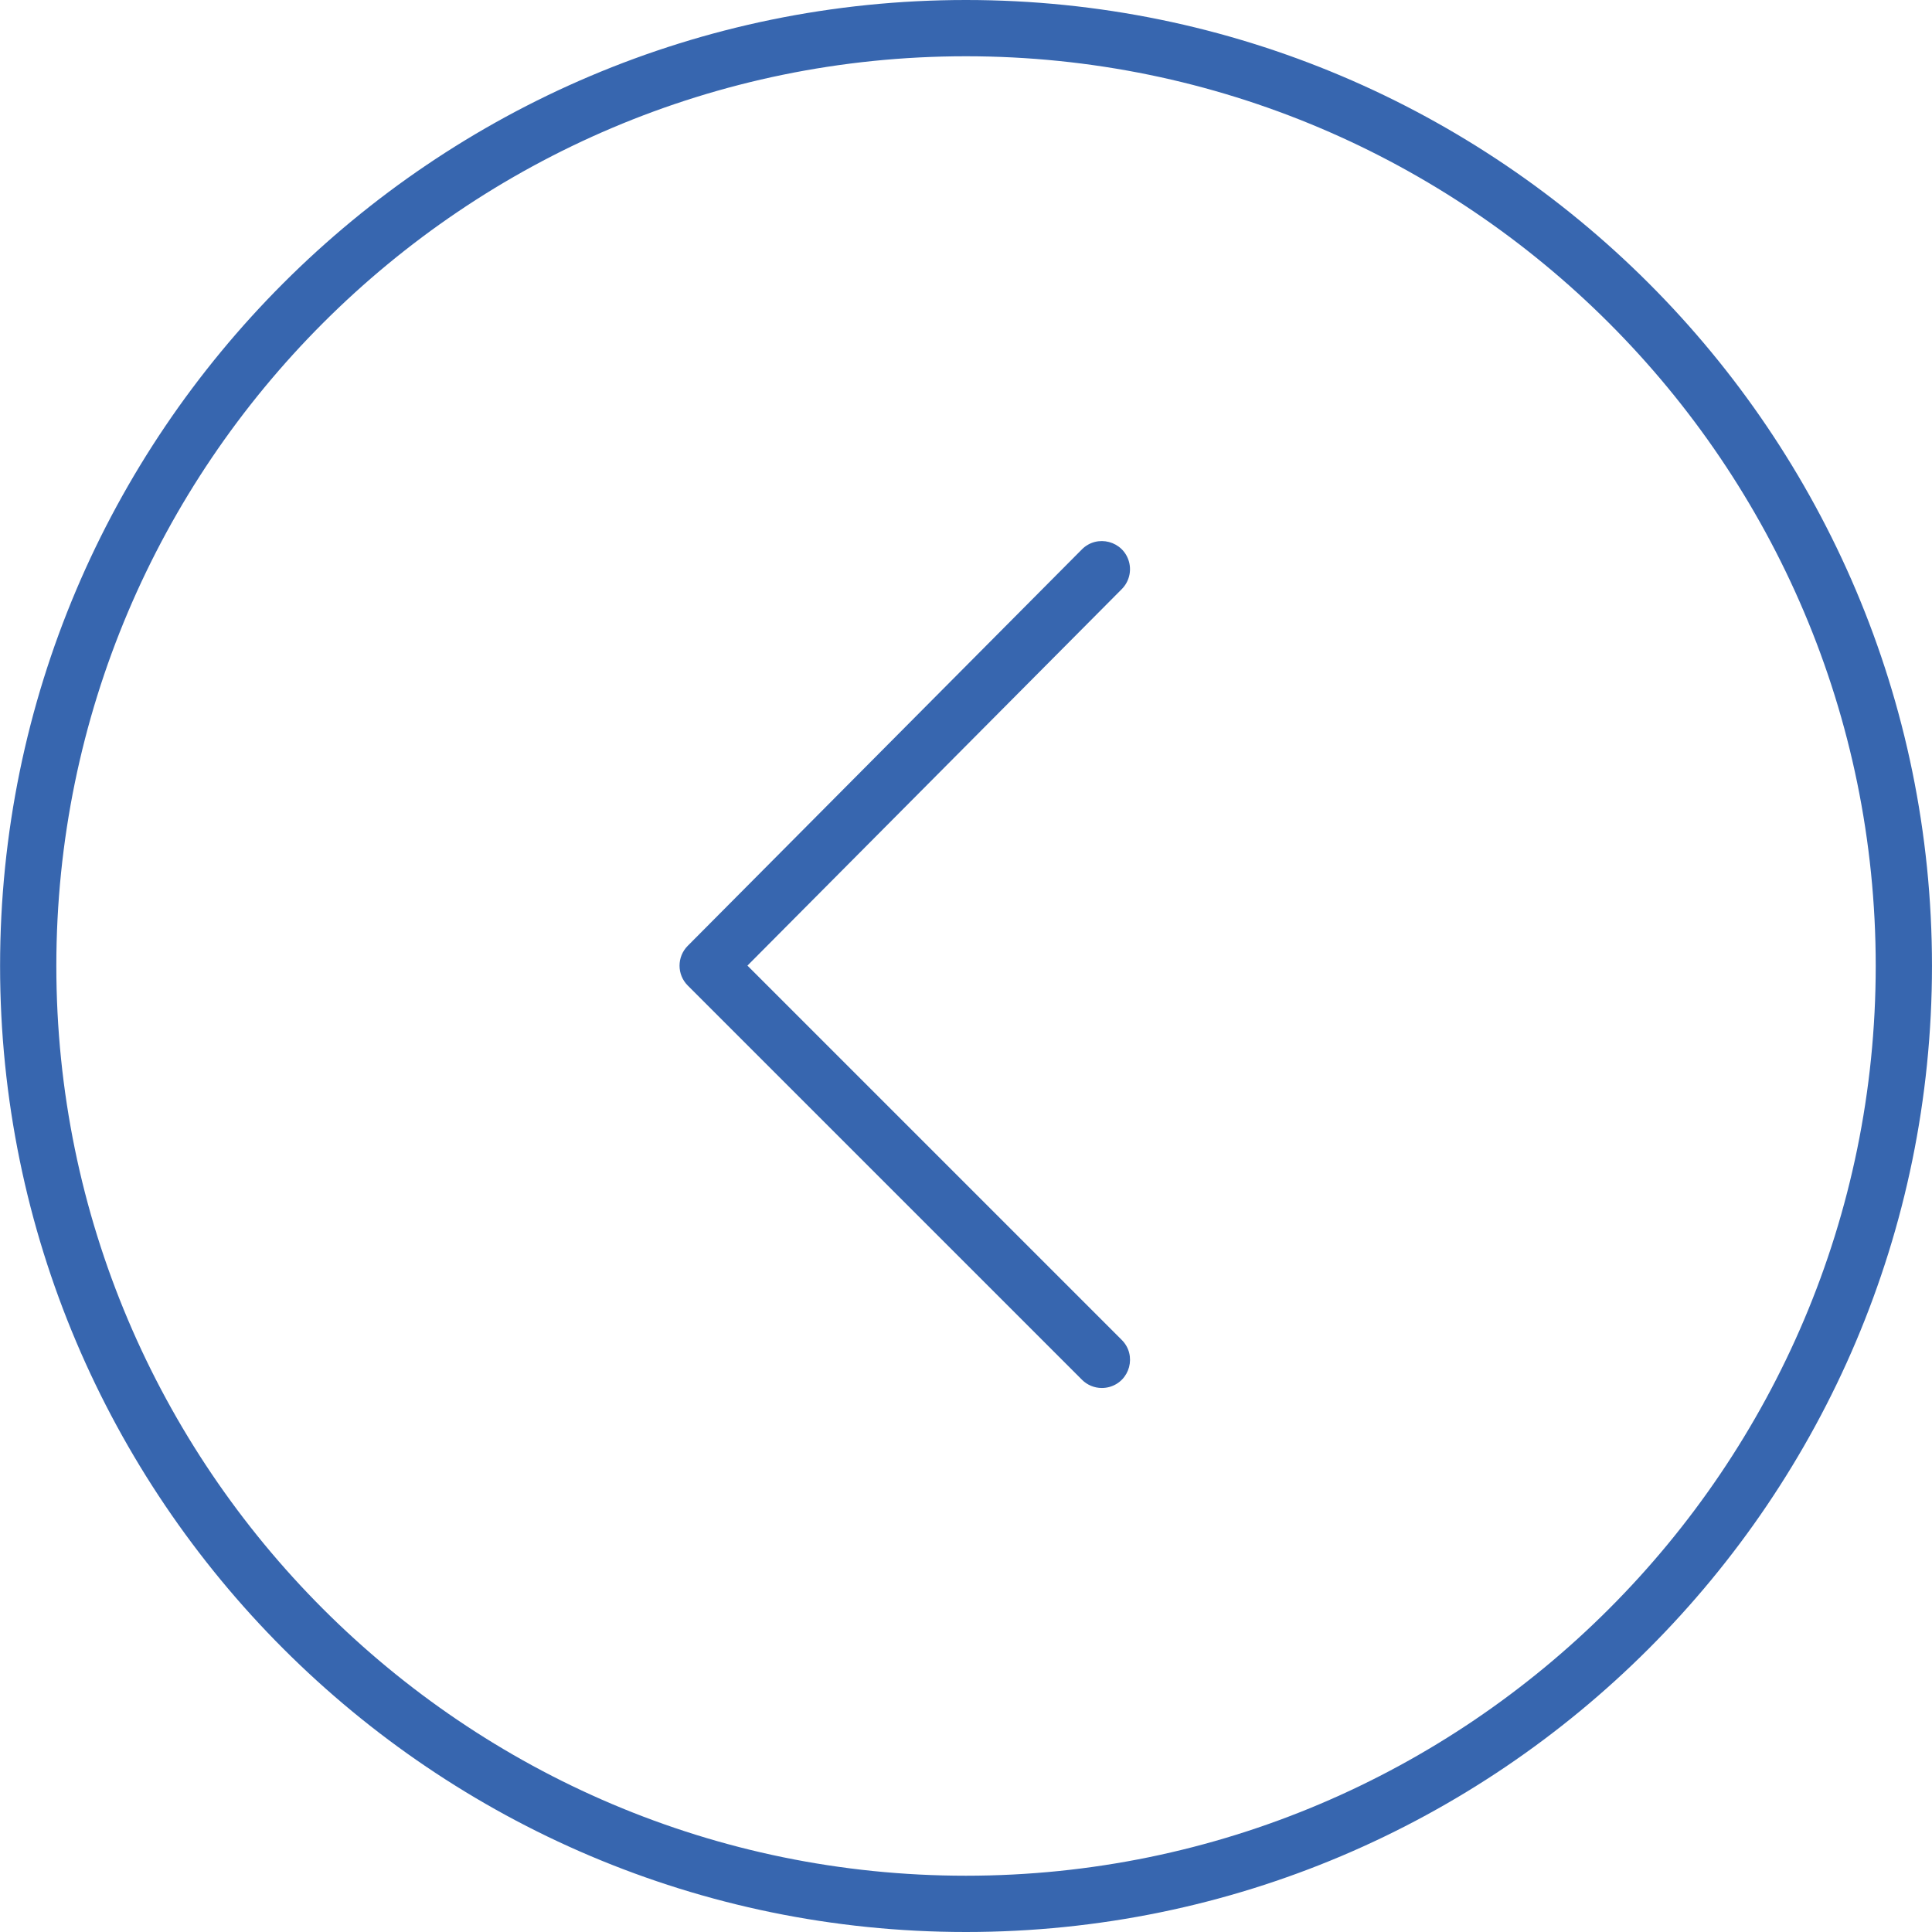
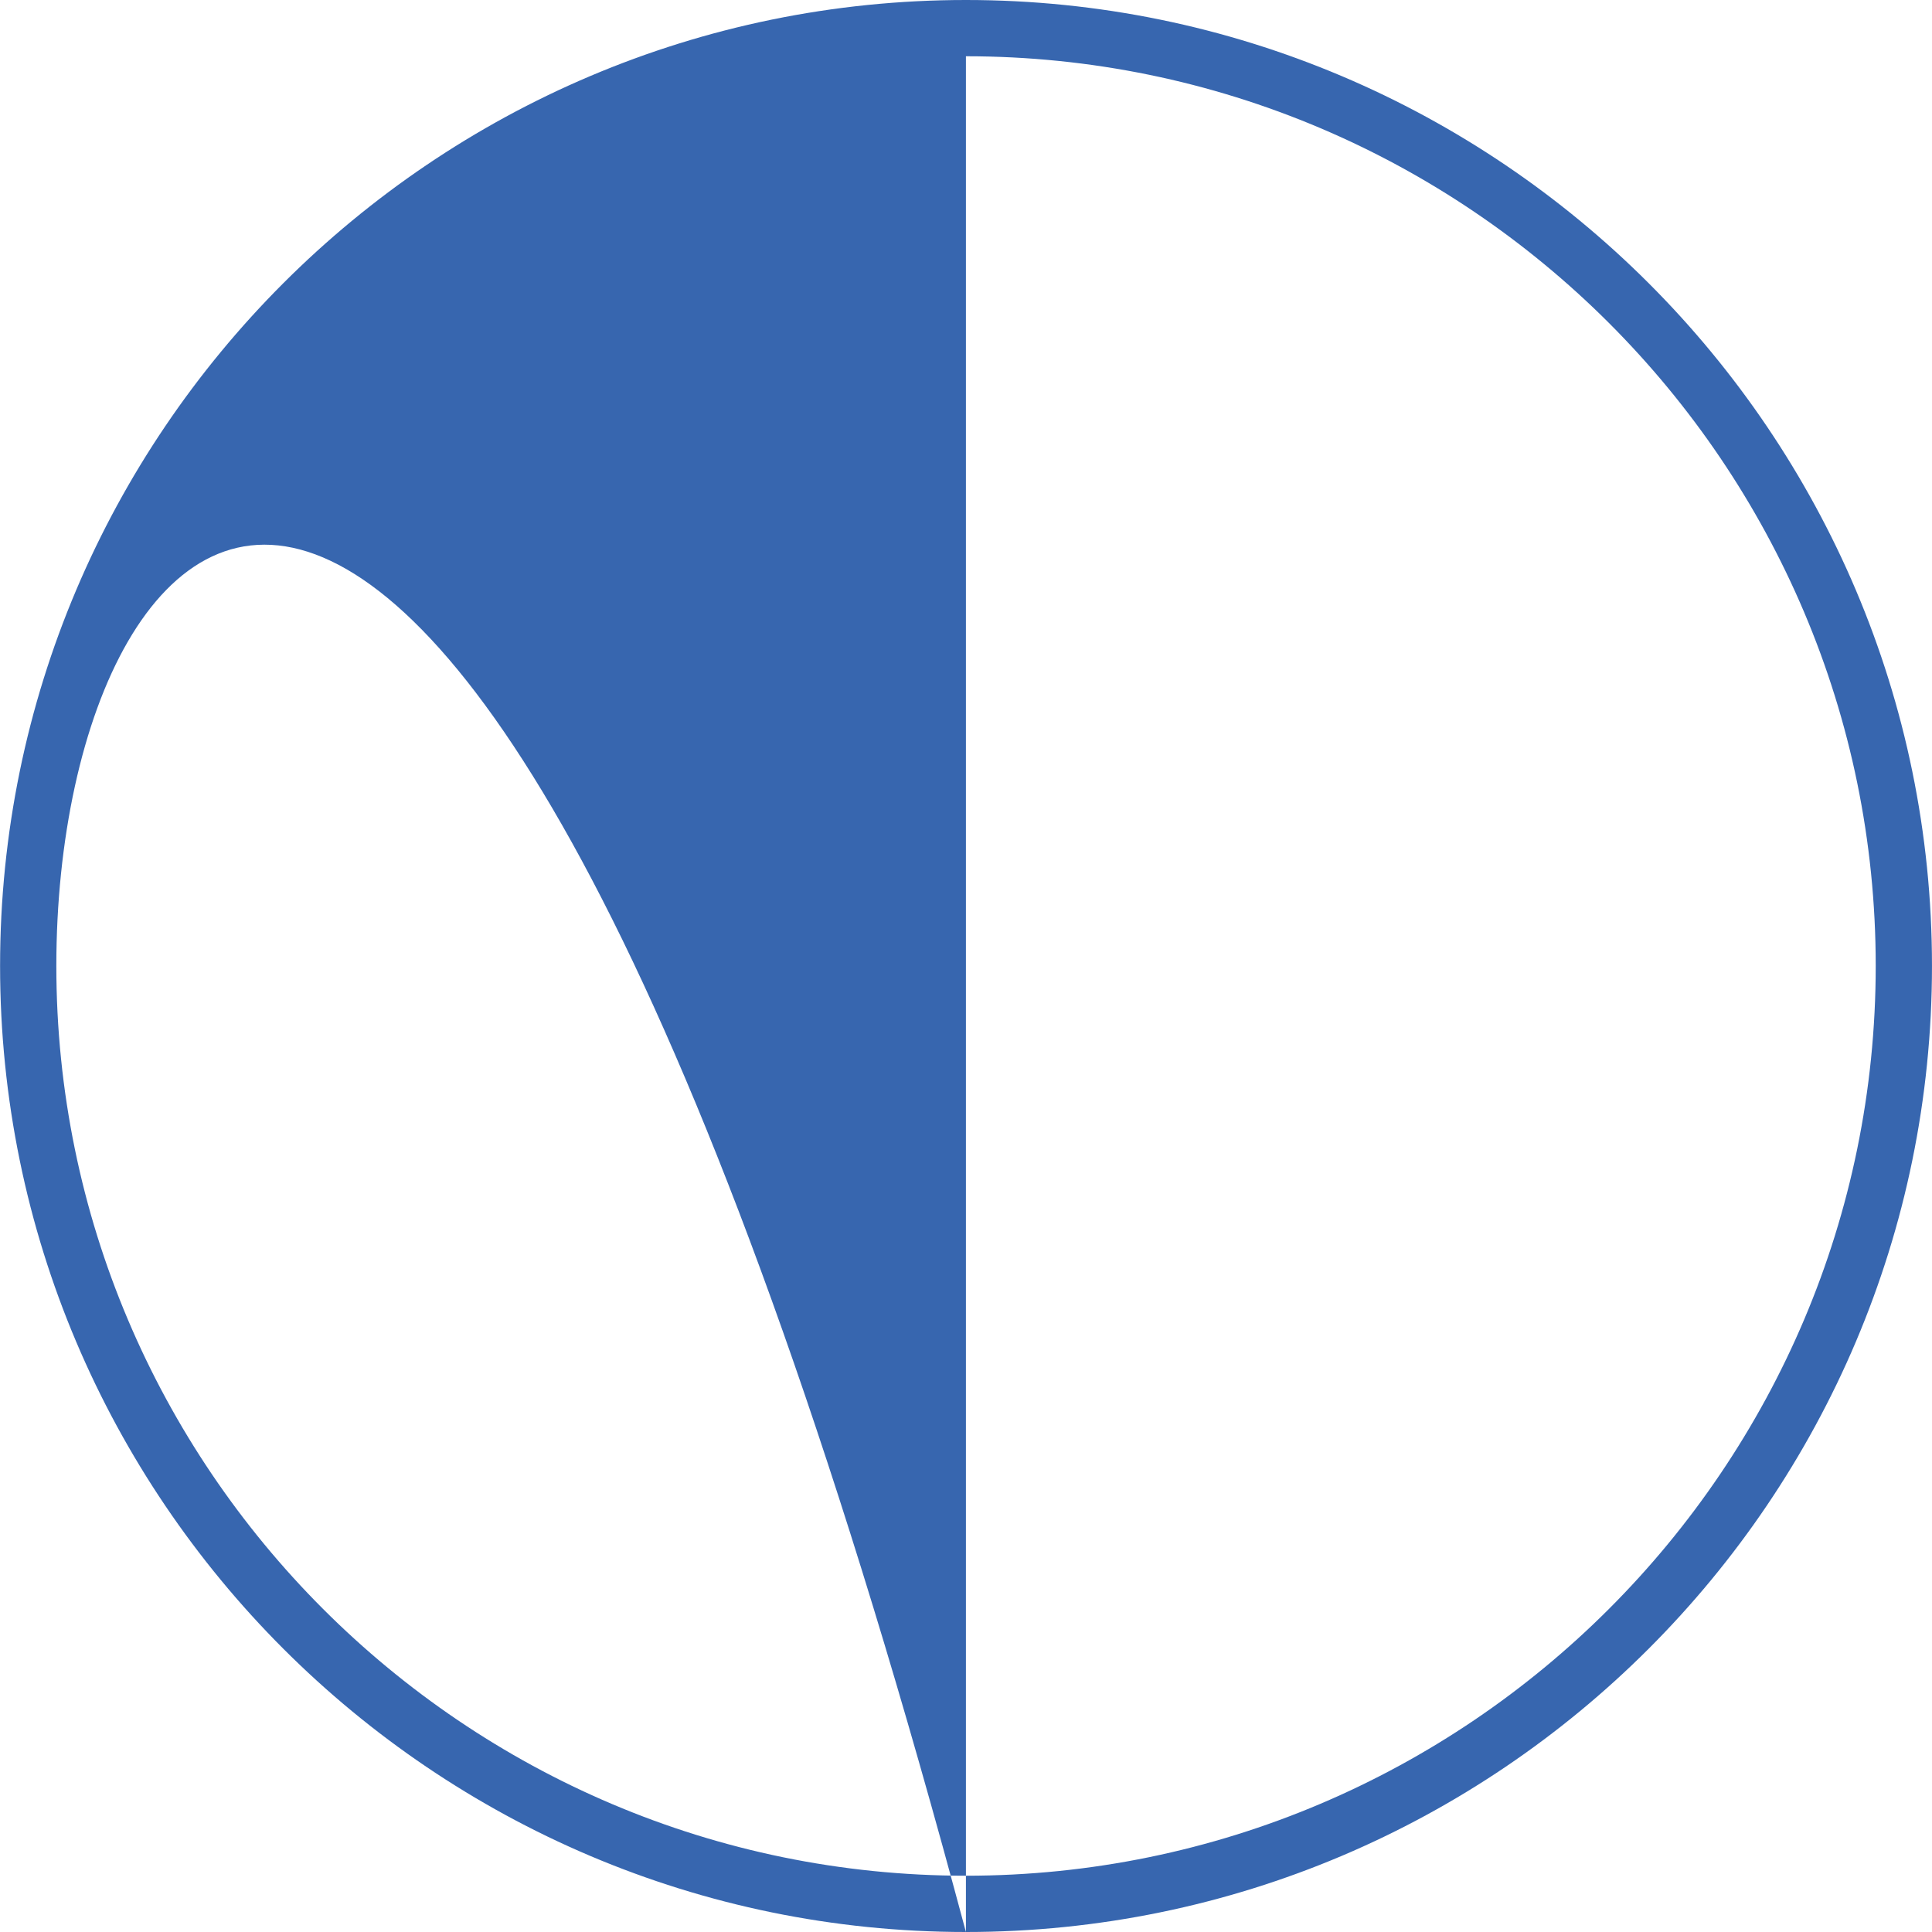
<svg xmlns="http://www.w3.org/2000/svg" viewBox="0 0 100.00 100.00" data-guides="{&quot;vertical&quot;:[],&quot;horizontal&quot;:[]}">
  <defs />
-   <path fill="#3766af" stroke="#de4023" fill-opacity="1" stroke-width="0" stroke-opacity="1" color="rgb(51, 51, 51)" fill-rule="evenodd" id="tSvg184172b75e0" title="Path 22" d="M49.996 100C22.43 100 0.004 77.567 0.004 49.994C0.004 22.428 22.43 0 49.996 0C77.567 0 99.999 22.427 99.999 49.994C99.999 77.567 77.567 100 49.996 100ZM49.996 2.912C24.037 2.912 2.916 24.033 2.916 49.993C2.916 75.961 24.035 97.087 49.996 97.087C75.963 97.087 97.087 75.961 97.087 49.993C97.087 24.033 75.963 2.912 49.996 2.912Z" />
-   <path fill="#3766af" stroke="#de4023" fill-opacity="1" stroke-width="0" stroke-opacity="1" color="rgb(51, 51, 51)" fill-rule="evenodd" id="tSvg186d5ac97f2" title="Path 23" d="M57.032 71.842C56.646 71.843 56.275 71.689 56.002 71.415C49.202 64.614 42.401 57.814 35.6 51.013C35.032 50.446 35.031 49.525 35.597 48.956C42.398 42.116 49.199 35.276 55.999 28.436C56.79 27.641 58.145 28 58.438 29.082C58.574 29.584 58.431 30.121 58.065 30.49C51.605 36.987 45.146 43.483 38.687 49.98C45.145 56.438 51.603 62.897 58.062 69.355C58.855 70.146 58.494 71.5 57.412 71.792C57.288 71.825 57.161 71.842 57.032 71.842Z" />
+   <path fill="#3766af" stroke="#de4023" fill-opacity="1" stroke-width="0" stroke-opacity="1" color="rgb(51, 51, 51)" fill-rule="evenodd" id="tSvg184172b75e0" title="Path 22" d="M49.996 100C22.43 100 0.004 77.567 0.004 49.994C0.004 22.428 22.43 0 49.996 0C77.567 0 99.999 22.427 99.999 49.994C99.999 77.567 77.567 100 49.996 100ZC24.037 2.912 2.916 24.033 2.916 49.993C2.916 75.961 24.035 97.087 49.996 97.087C75.963 97.087 97.087 75.961 97.087 49.993C97.087 24.033 75.963 2.912 49.996 2.912Z" />
</svg>